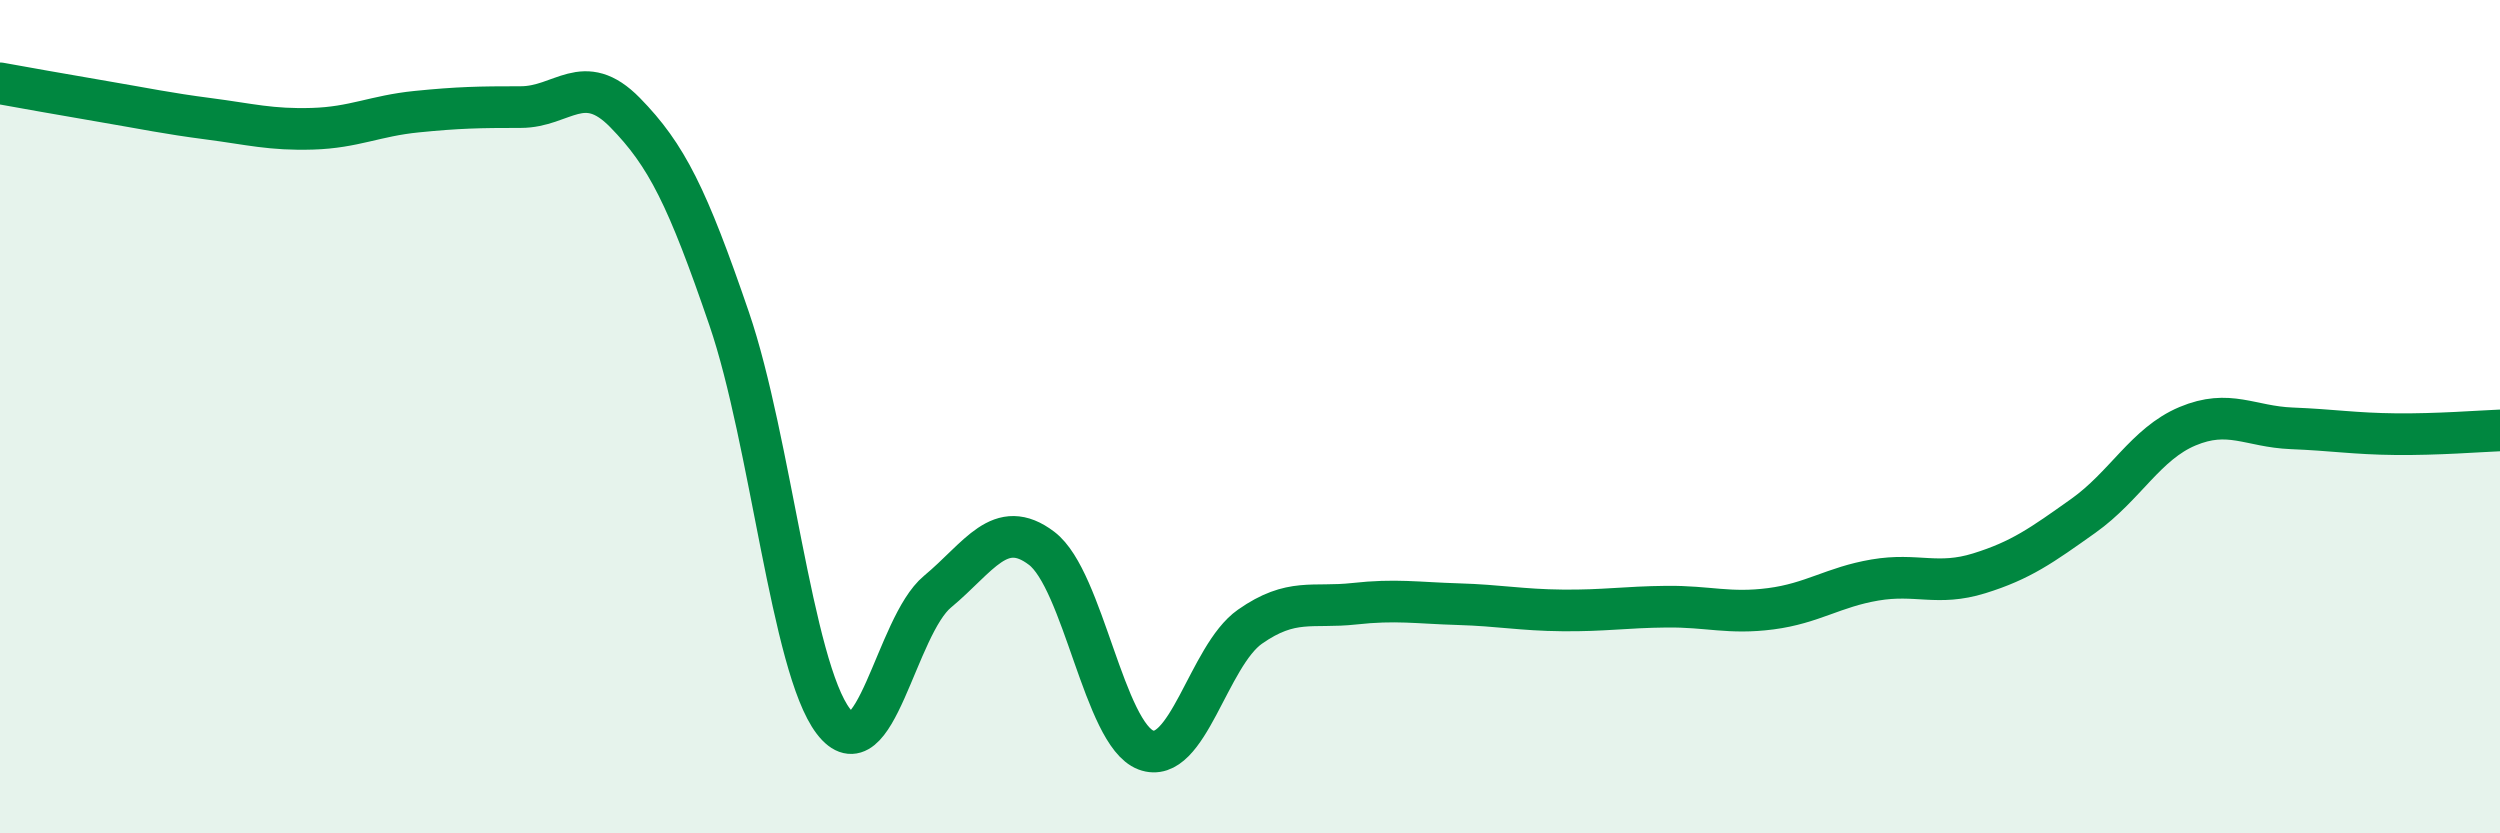
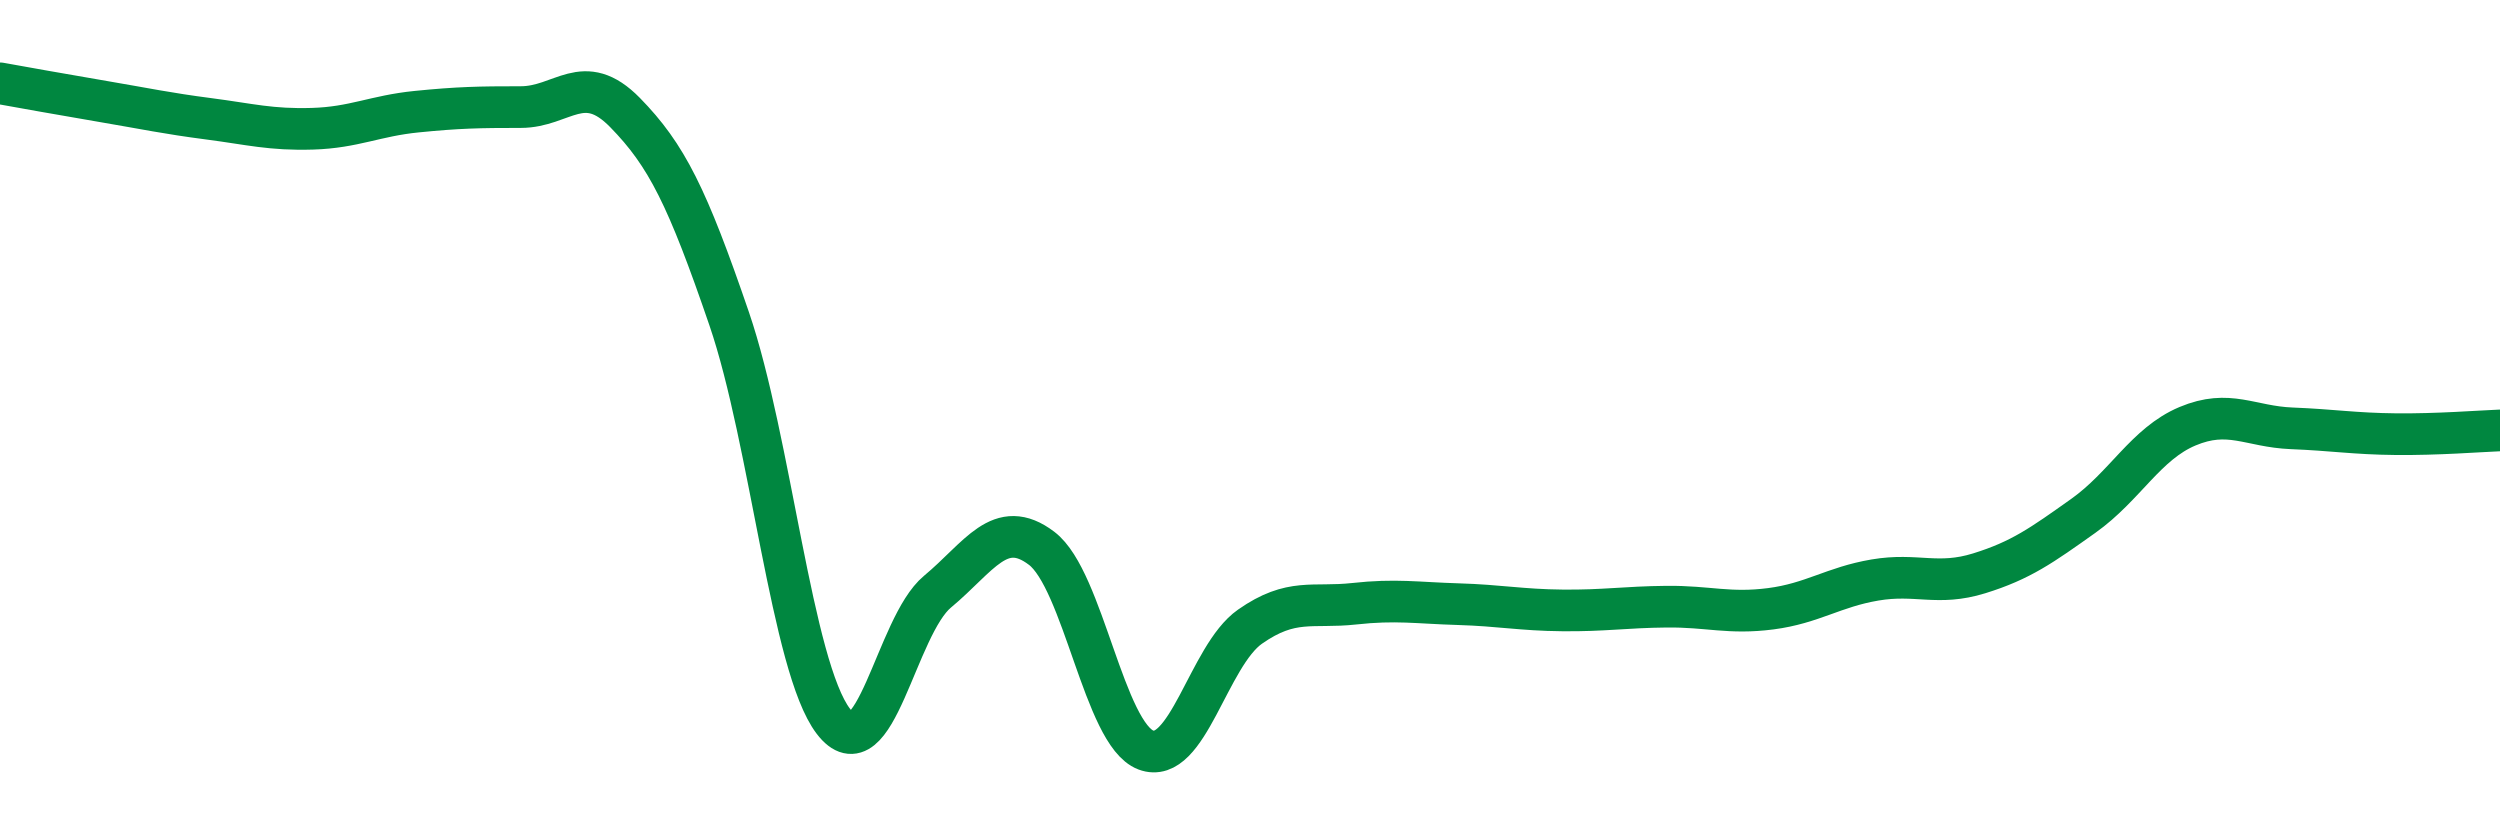
<svg xmlns="http://www.w3.org/2000/svg" width="60" height="20" viewBox="0 0 60 20">
-   <path d="M 0,2 C 0.5,2.09 1.5,2.27 2.5,2.44 C 3.5,2.61 4,2.72 5,2.85 C 6,2.98 6.5,3.12 7.5,3.09 C 8.5,3.06 9,2.78 10,2.68 C 11,2.58 11.5,2.57 12.5,2.57 C 13.5,2.57 14,1.68 15,2.7 C 16,3.72 16.5,4.73 17.5,7.65 C 18.5,10.57 19,16 20,17.31 C 21,18.62 21.5,15.03 22.5,14.2 C 23.5,13.37 24,12.4 25,13.16 C 26,13.92 26.5,17.62 27.5,18 C 28.5,18.38 29,15.74 30,15.04 C 31,14.34 31.5,14.6 32.5,14.49 C 33.5,14.38 34,14.47 35,14.5 C 36,14.53 36.5,14.64 37.5,14.65 C 38.5,14.66 39,14.57 40,14.56 C 41,14.55 41.5,14.74 42.5,14.61 C 43.5,14.48 44,14.09 45,13.92 C 46,13.75 46.5,14.07 47.5,13.76 C 48.5,13.45 49,13.09 50,12.38 C 51,11.67 51.5,10.65 52.5,10.23 C 53.5,9.81 54,10.24 55,10.28 C 56,10.32 56.5,10.41 57.5,10.42 C 58.5,10.43 59.5,10.35 60,10.33L60 20L0 20Z" fill="#008740" opacity="0.1" stroke-linecap="round" stroke-linejoin="round" />
  <path d="M 0,2 C 0.5,2.09 1.5,2.27 2.5,2.44 C 3.5,2.61 4,2.72 5,2.85 C 6,2.98 6.5,3.12 7.5,3.09 C 8.5,3.06 9,2.78 10,2.68 C 11,2.58 11.5,2.57 12.5,2.57 C 13.5,2.57 14,1.68 15,2.7 C 16,3.72 16.5,4.73 17.5,7.65 C 18.5,10.57 19,16 20,17.31 C 21,18.62 21.5,15.03 22.5,14.2 C 23.5,13.37 24,12.4 25,13.16 C 26,13.92 26.5,17.62 27.5,18 C 28.5,18.38 29,15.74 30,15.04 C 31,14.34 31.5,14.6 32.5,14.49 C 33.5,14.38 34,14.47 35,14.5 C 36,14.53 36.5,14.64 37.5,14.65 C 38.5,14.66 39,14.57 40,14.56 C 41,14.55 41.5,14.74 42.5,14.61 C 43.5,14.48 44,14.09 45,13.92 C 46,13.75 46.5,14.07 47.5,13.76 C 48.5,13.45 49,13.09 50,12.38 C 51,11.67 51.5,10.65 52.5,10.23 C 53.5,9.81 54,10.24 55,10.28 C 56,10.32 56.5,10.41 57.5,10.42 C 58.5,10.43 59.5,10.35 60,10.33" stroke="#008740" stroke-width="1" fill="none" stroke-linecap="round" stroke-linejoin="round" />
</svg>